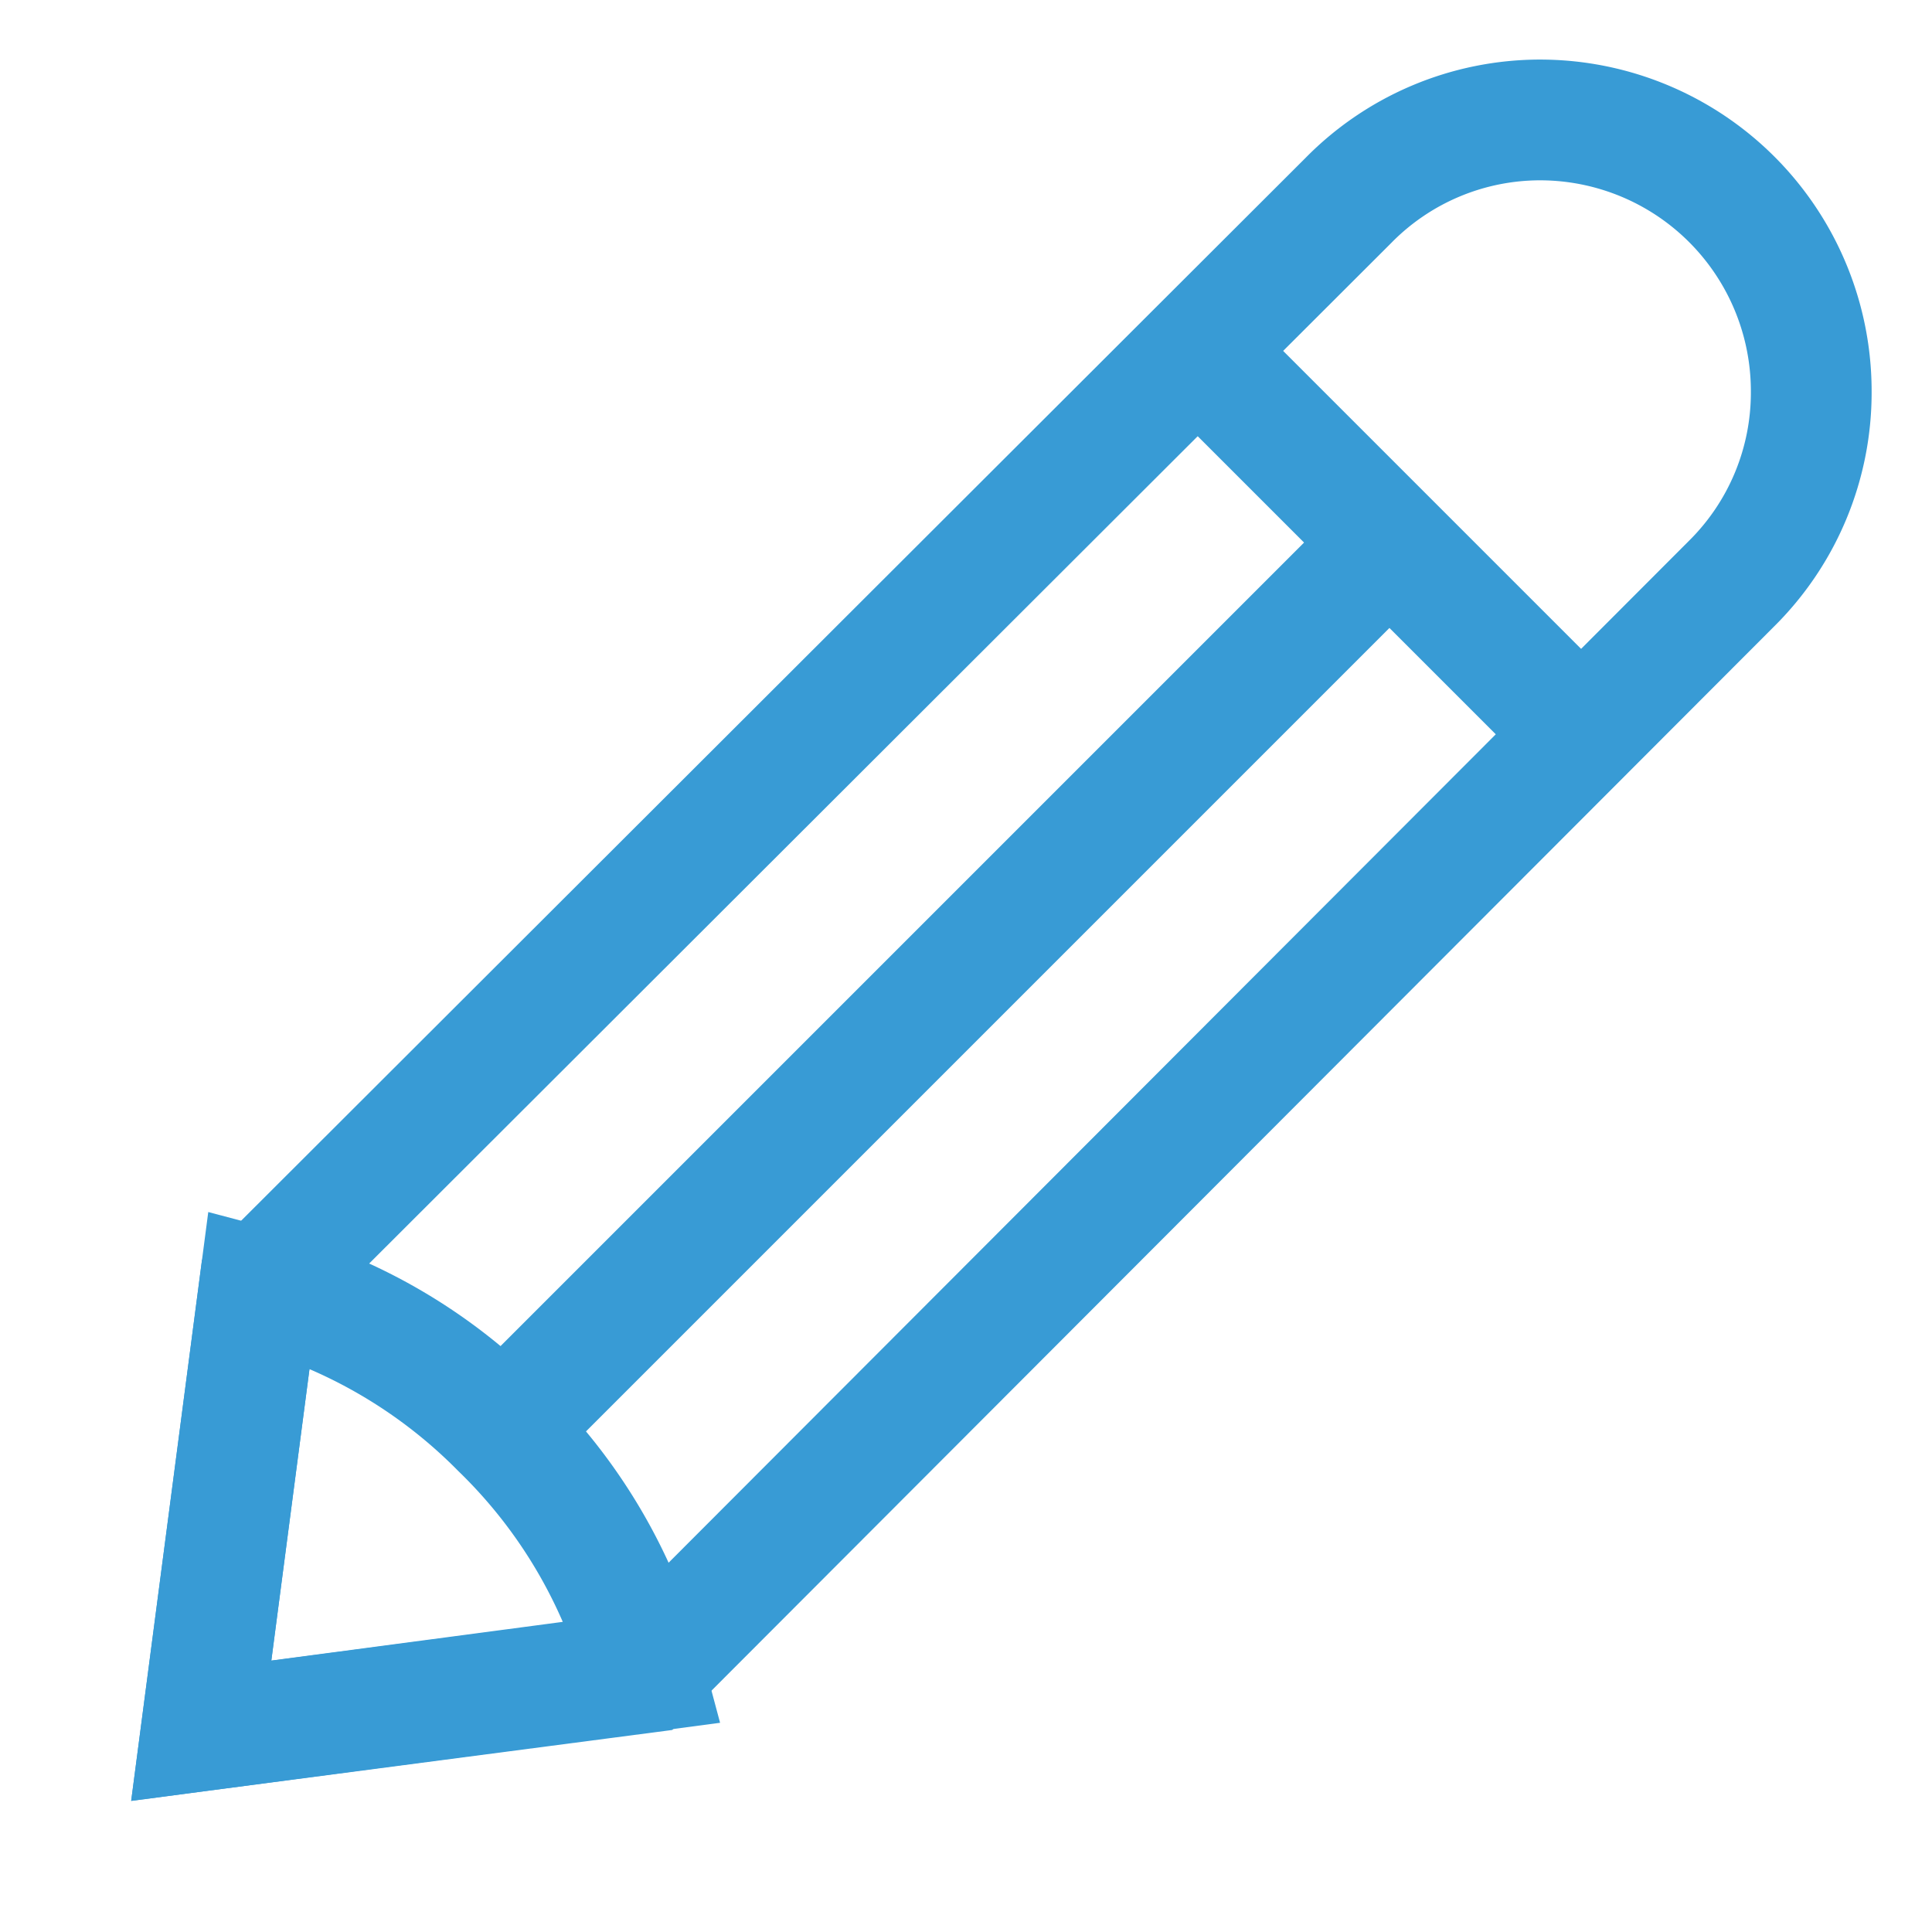
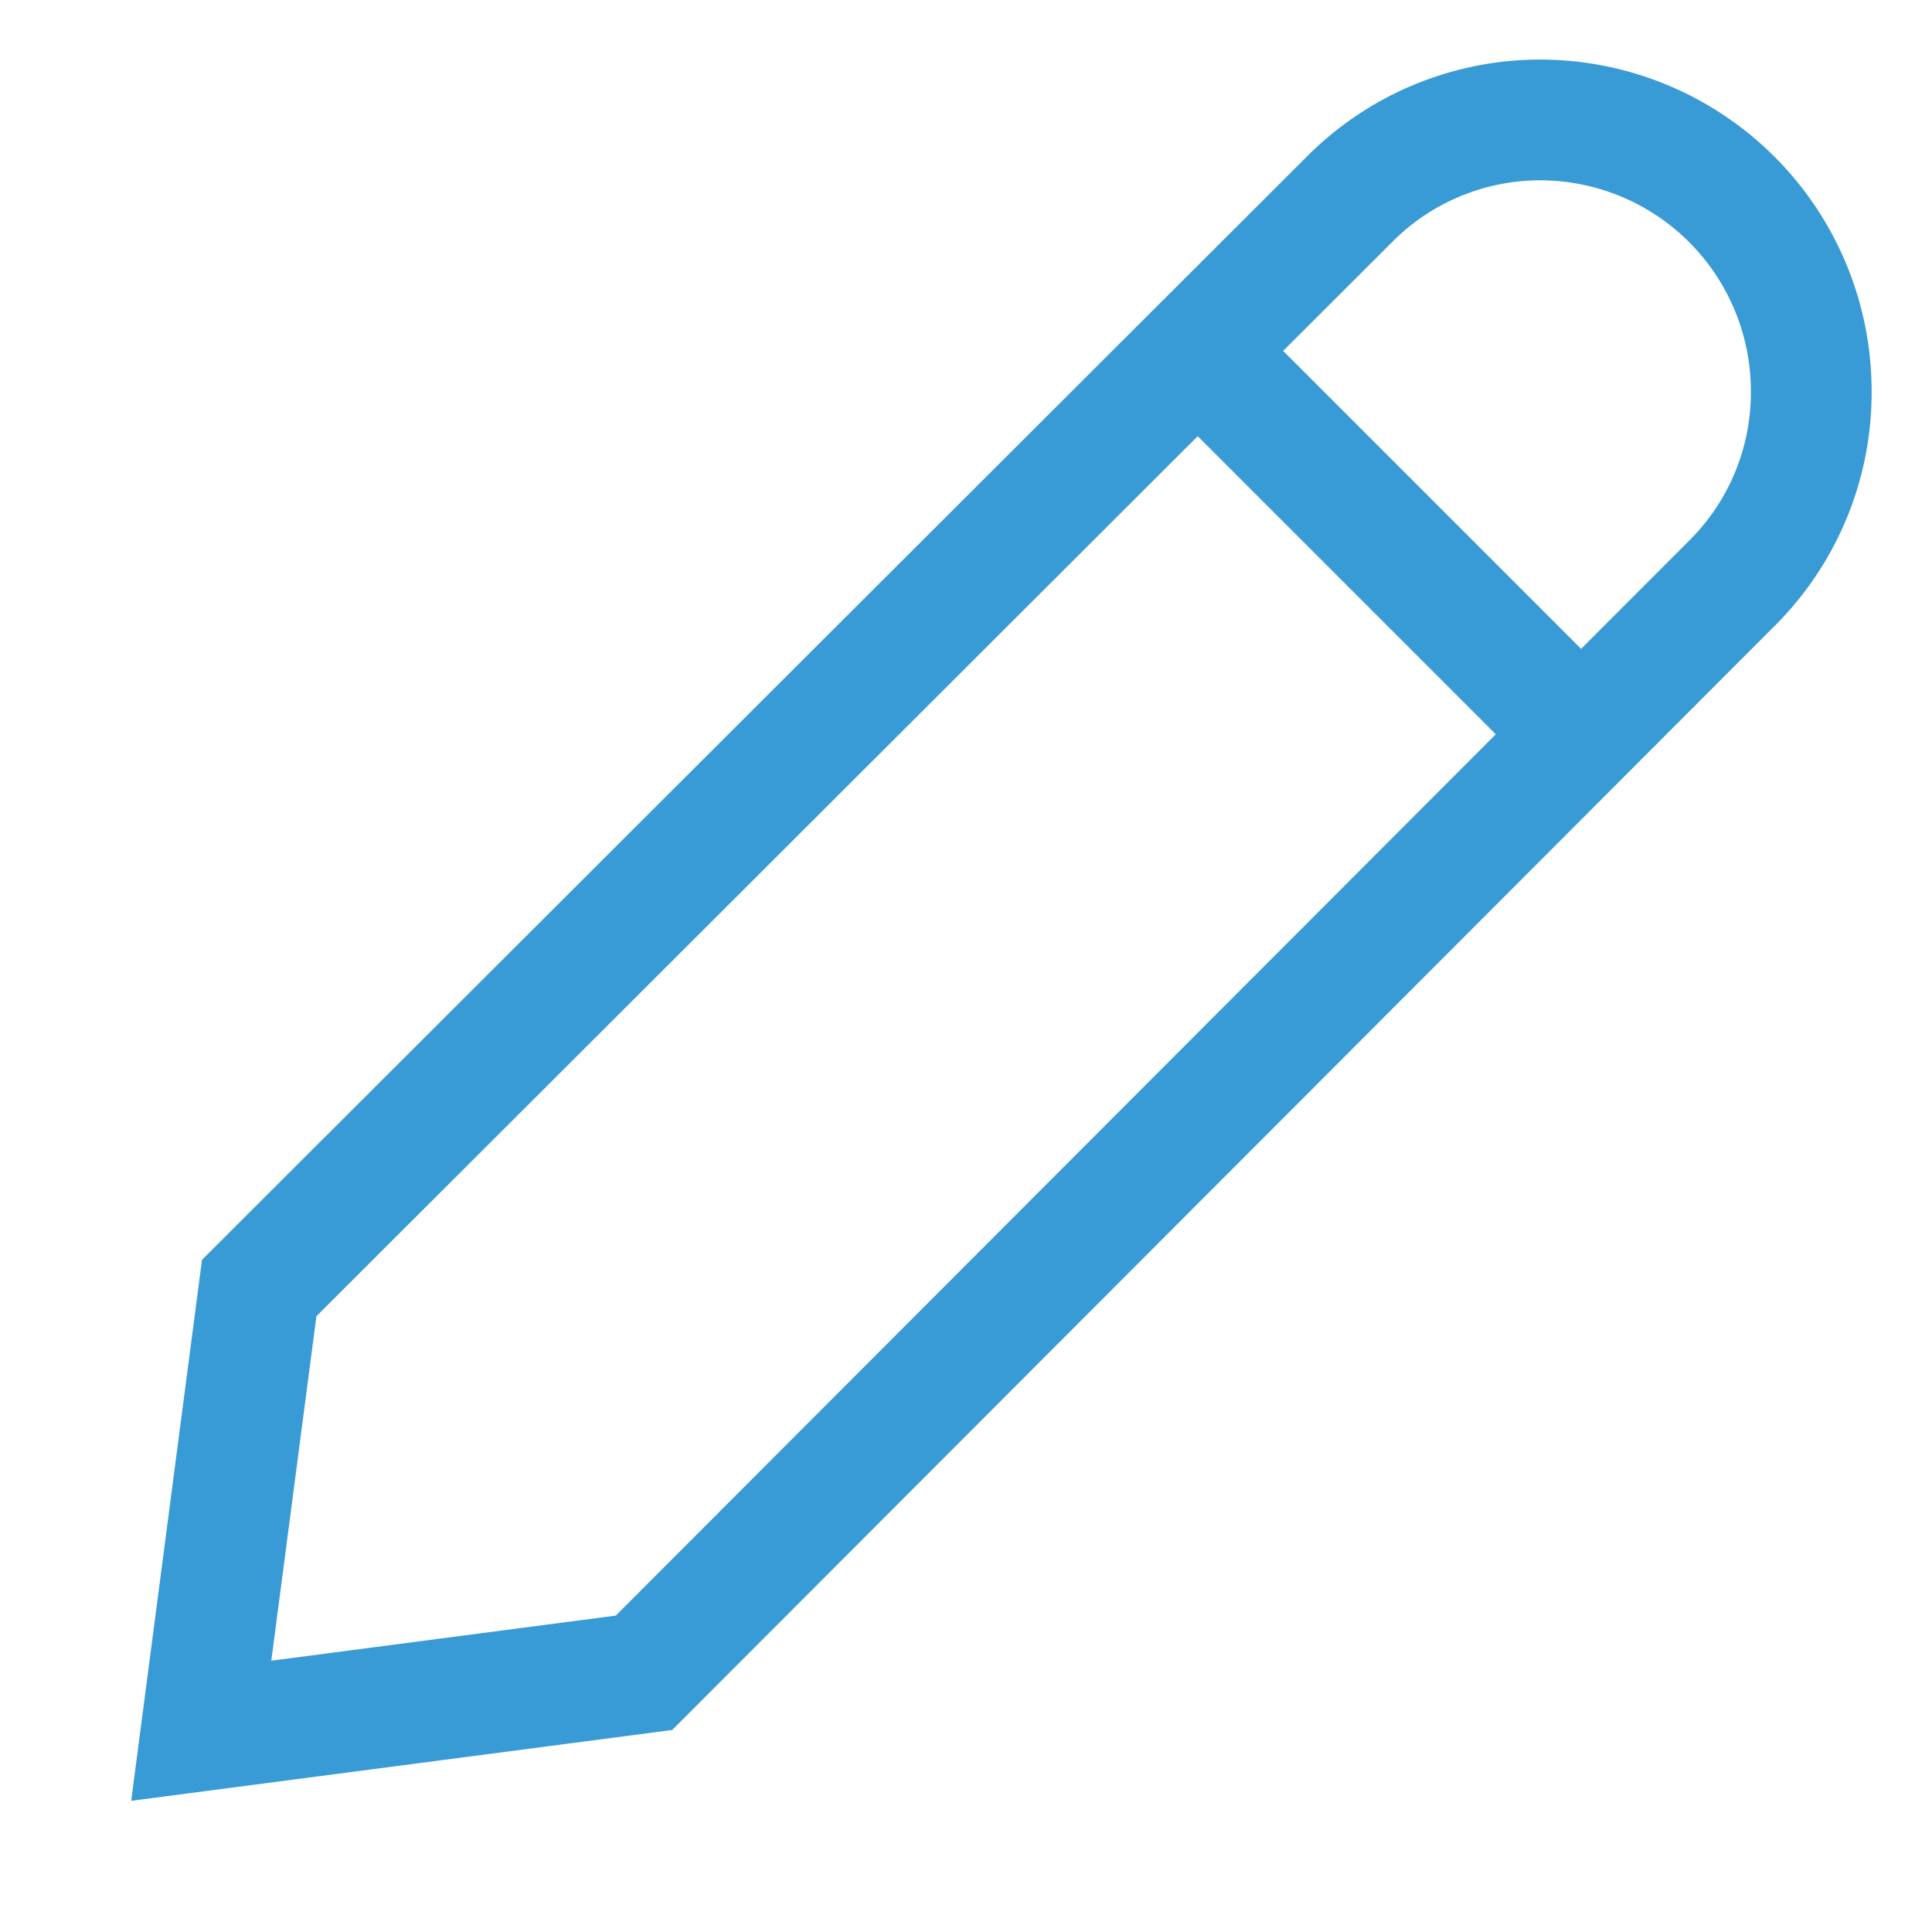
<svg xmlns="http://www.w3.org/2000/svg" id="Layer_1" data-name="Layer 1" viewBox="0 0 24 24" stroke-width="1.5" width="24" height="24" color="#389bd5">
  <defs>
    <style>.cls-637b83faf95e86b59c57a0f5-1{fill:none;stroke:currentColor;stroke-miterlimit:10;}</style>
  </defs>
  <path class="cls-637b83faf95e86b59c57a0f5-1" d="M21.51,7.25,8,20.78,2.5,21.5,3.22,16,16.75,2.49a3.34,3.34,0,0,1,2.38-1h0A3.37,3.37,0,0,1,22.5,4.87h0A3.34,3.34,0,0,1,21.51,7.25Z" />
  <line class="cls-637b83faf95e86b59c57a0f5-1" x1="14.88" y1="4.36" x2="19.64" y2="9.12" />
-   <path class="cls-637b83faf95e86b59c57a0f5-1" d="M8,20.77H8L2.5,21.5,3.22,16h0a6.59,6.59,0,0,1,3,1.74A6.59,6.59,0,0,1,8,20.77Z" />
-   <line class="cls-637b83faf95e86b59c57a0f5-1" x1="17.26" y1="6.74" x2="6.26" y2="17.74" />
</svg>